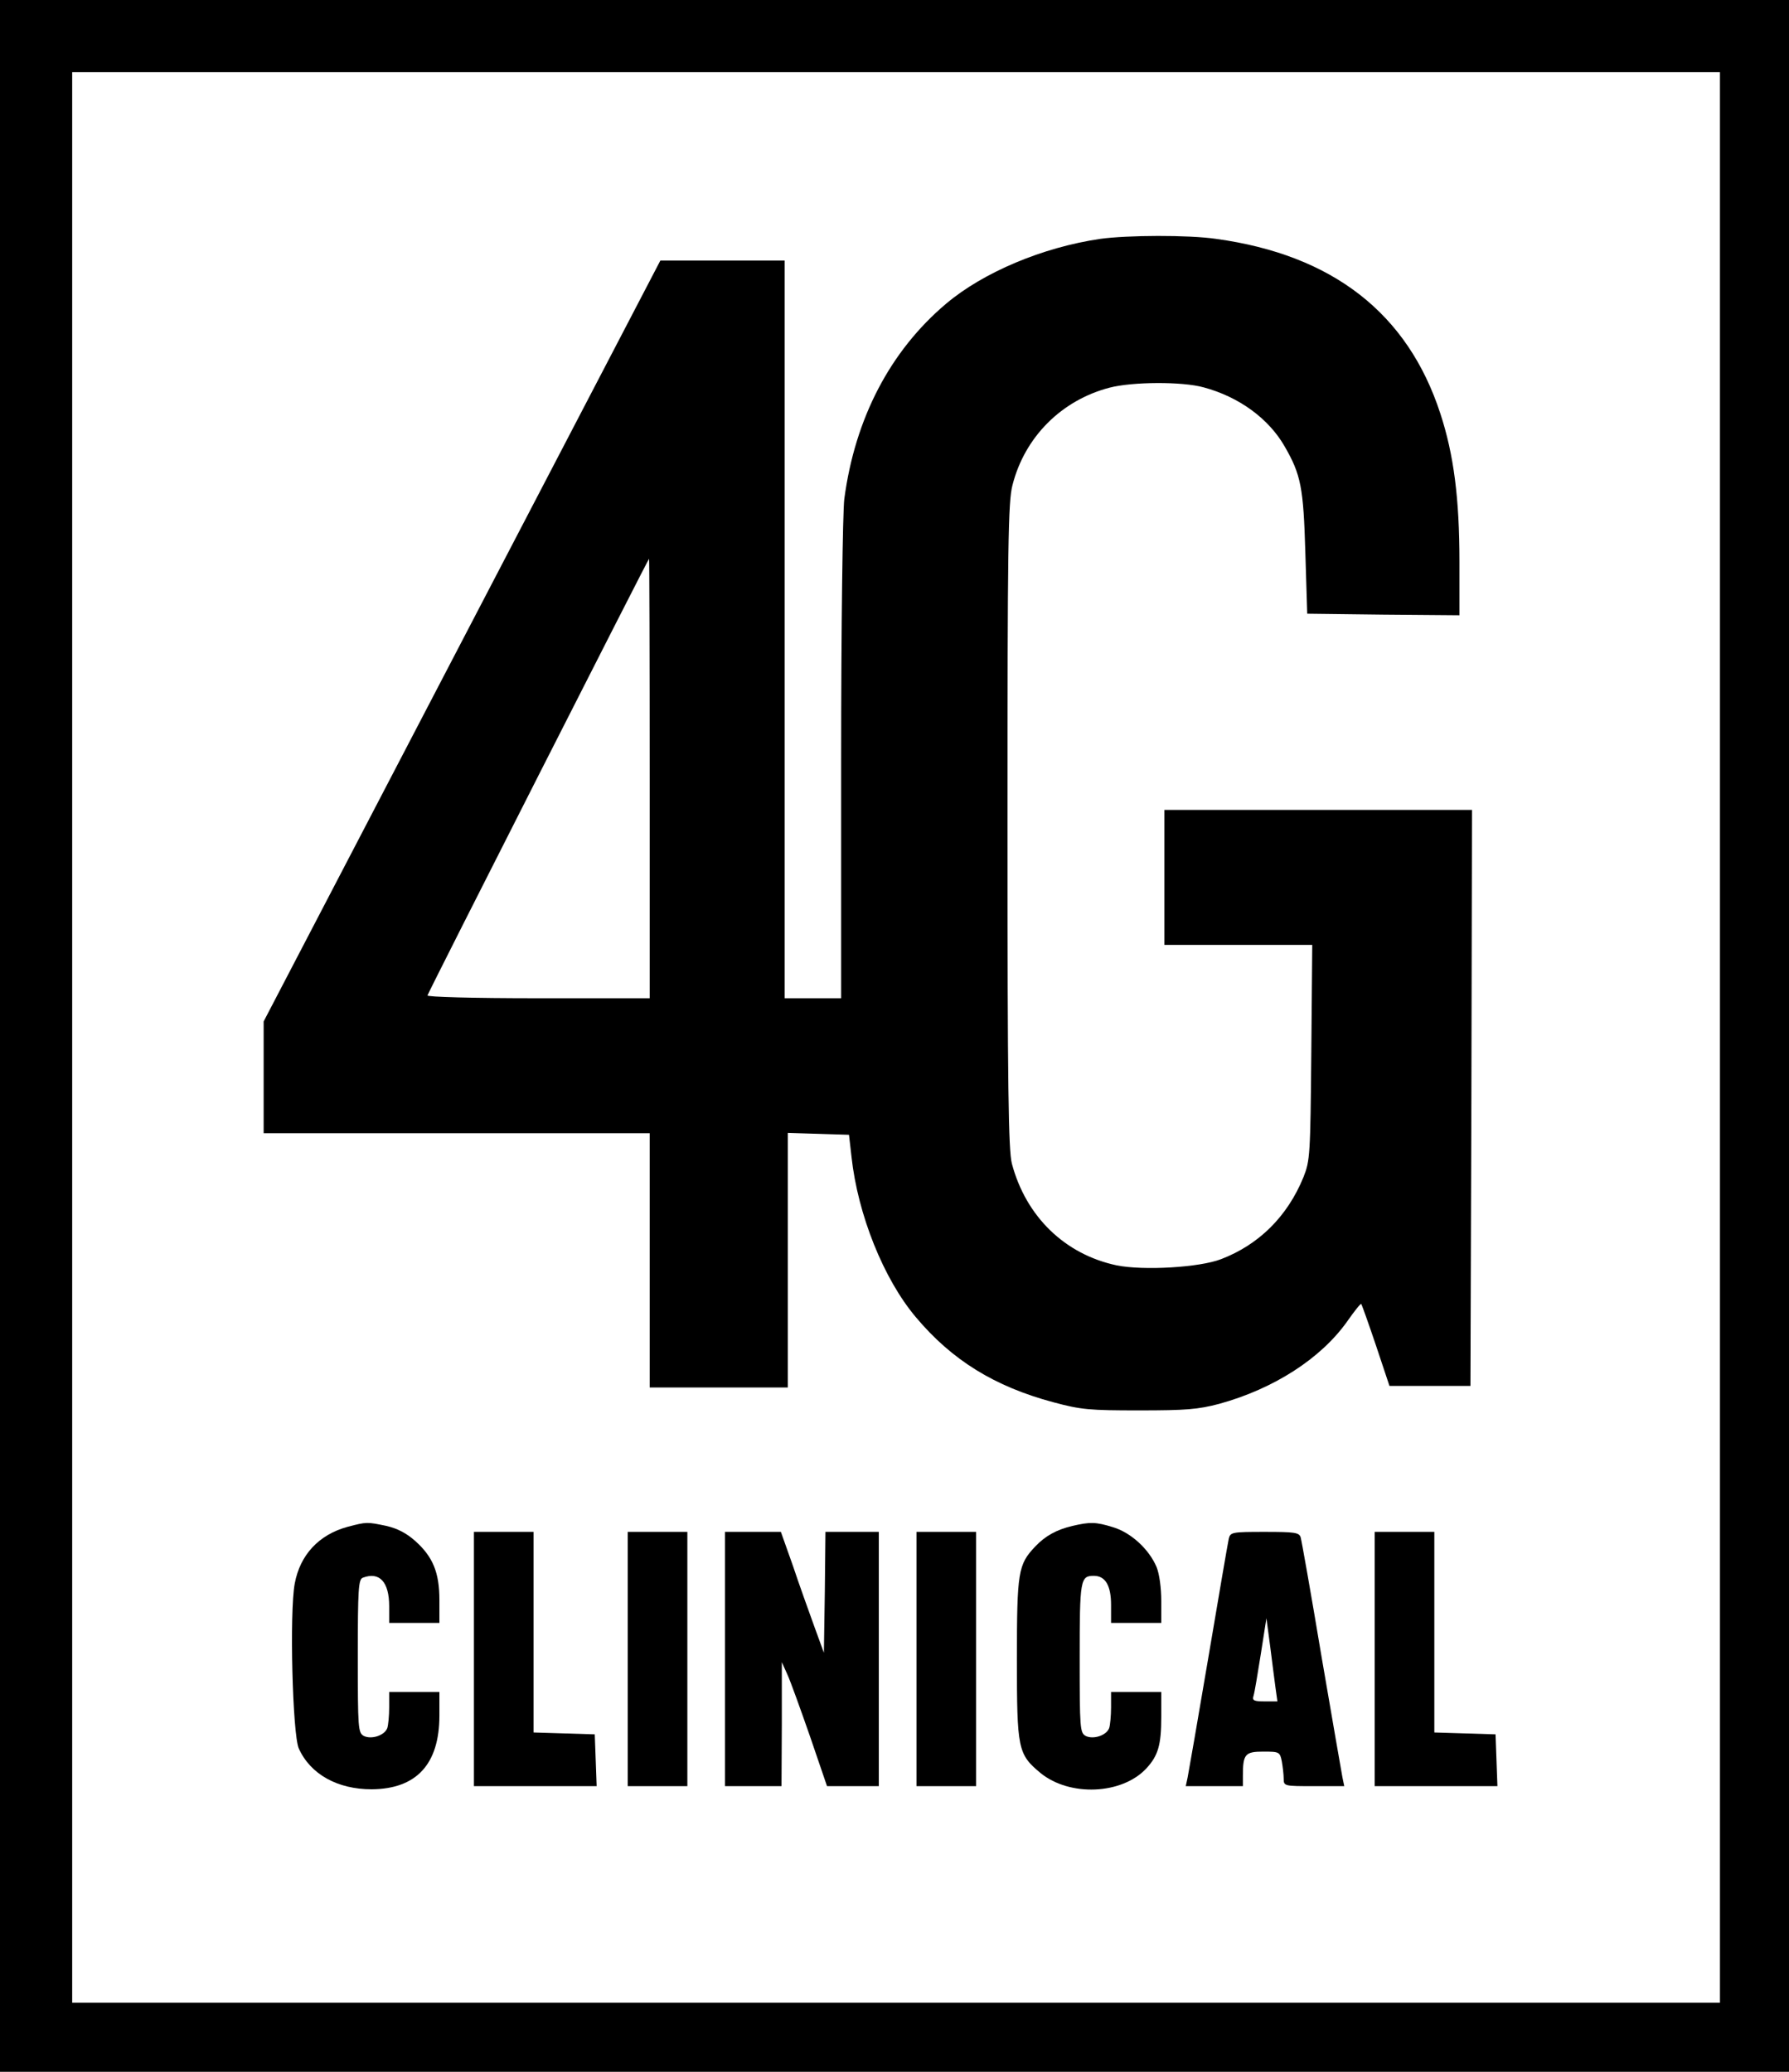
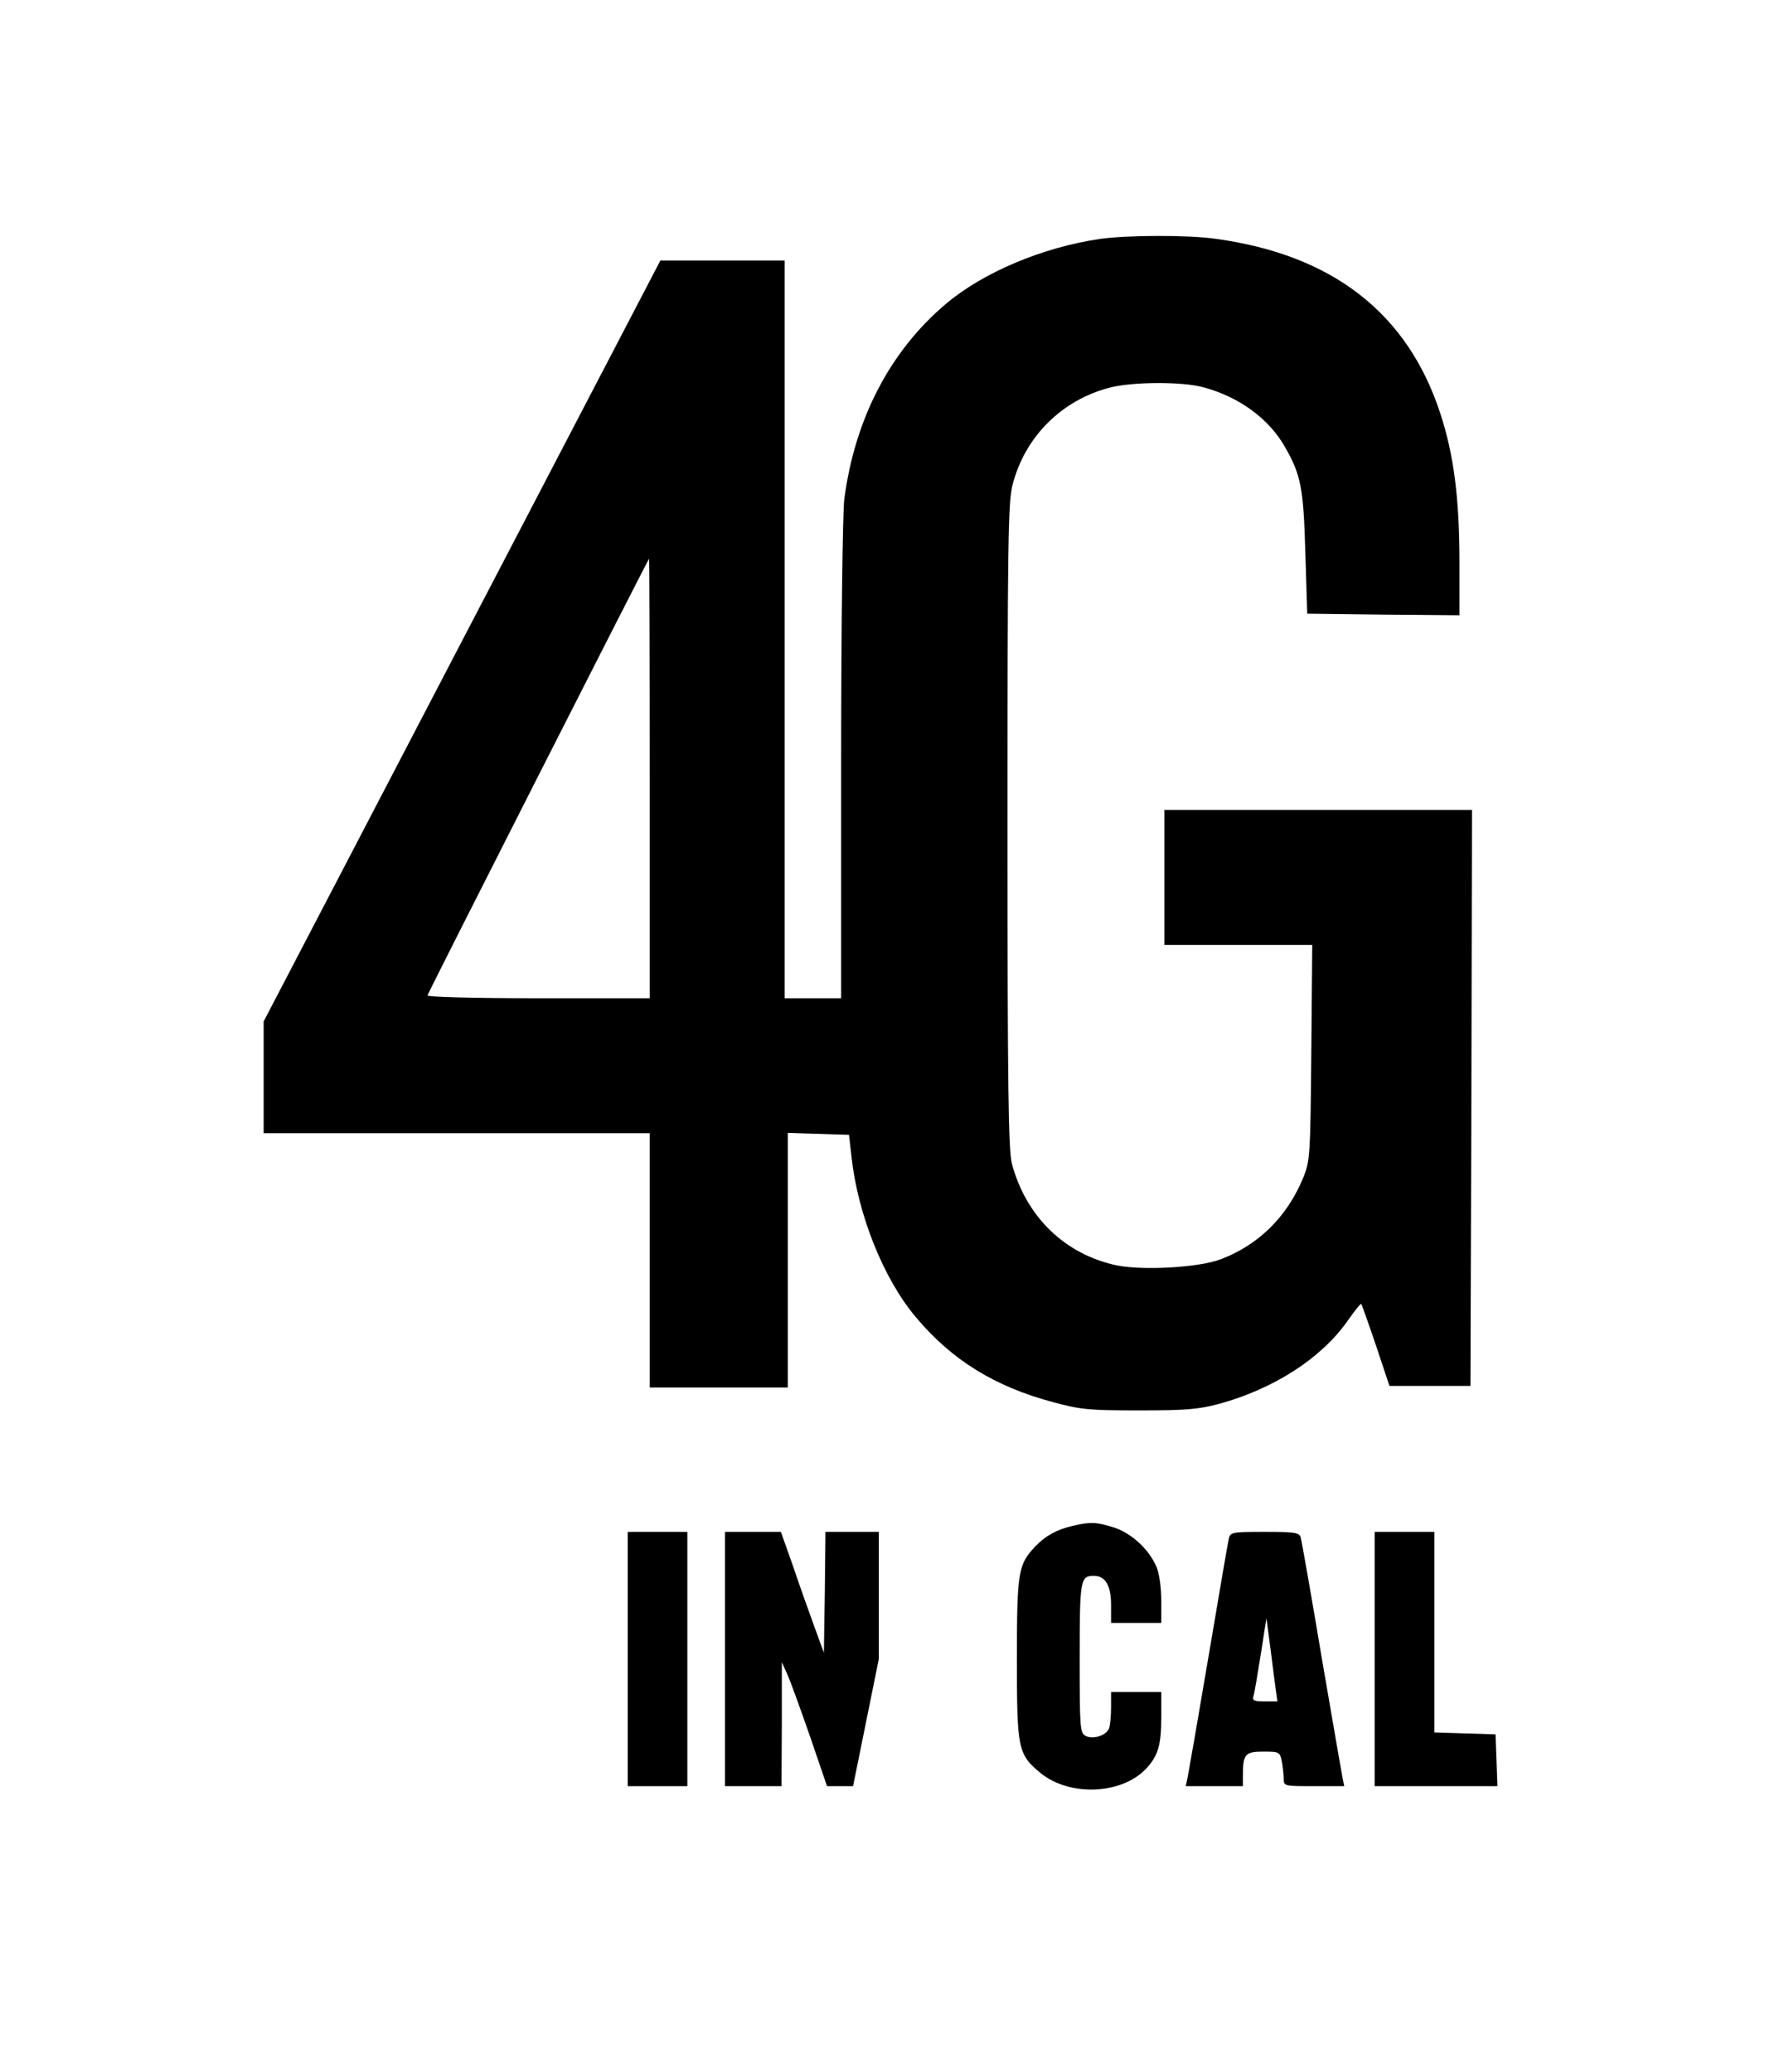
<svg xmlns="http://www.w3.org/2000/svg" width="570px" height="660px" viewBox="0 0 570 660" version="1.1">
  <title>4G-Clinical-logo</title>
  <g id="Page-1" stroke="none" stroke-width="1" fill="none" fill-rule="evenodd">
    <g id="4G-Clinical-logo" transform="translate(-0, -0)" fill="#000000" fill-rule="nonzero">
      <g transform="translate(285, 330) scale(-1, 1) rotate(-180) translate(-285, -330) translate(0, 0)">
-         <path d="M0,330 L0,0 L285,0 L570,0 L570,330 L570,660 L285,660 L0,660 L0,330 Z M548,329.5 L548,22 L285.5,22 L23,22 L23,329.5 L23,637 L285.5,637 L548,637 L548,329.5 Z" id="Shape" />
        <path d="M350.5,583.9 C332.2,581.2 313.4,573.3 301.5,563.3 C283.6,548.2 272.4,526.7 269,501 C268.5,496.8 268,460.7 268,417.8 L268,342 L259,342 L250,342 L250,459.5 L250,577 L230.2,577 L210.4,577 L147.2,455.8 L84,334.6 L84,316.8 L84,299 L145.5,299 L207,299 L207,258.5 L207,218 L229,218 L251,218 L251,258.5 L251,299.1 L260.8,298.8 L270.5,298.5 L271.3,291.5 C273.3,273.1 281.5,252.6 291.8,240.4 C303.3,226.7 316.9,218.3 335.6,213.3 C344.5,210.9 347.2,210.7 363,210.7 C377.8,210.7 381.7,211 388.5,212.8 C405.9,217.6 420.8,227.2 429.2,239 C431.5,242.3 433.5,244.8 433.7,244.6 C433.9,244.4 436,238.5 438.4,231.4 L442.7,218.5 L455.6,218.5 L468.5,218.5 L468.8,310.3 L469,402 L420,402 L371,402 L371,380.5 L371,359 L394.6,359 L418.1,359 L417.8,324.8 C417.5,292 417.4,290.3 415.3,285 C410.2,272.5 401.1,263.5 389.1,258.9 C382.2,256.2 364.3,255.2 355.8,256.9 C339.3,260.4 326.9,272.4 322.4,289.3 C321.3,293.6 321,313.2 321,397 C321,486.5 321.2,500.3 322.6,505.5 C326.5,520.8 338.2,532.5 353.5,536.5 C360.8,538.4 376.7,538.5 383.5,536.6 C394.7,533.6 404.2,526.7 409.3,517.8 C414.5,508.8 415.3,504.7 415.9,484 L416.5,464.5 L440.8,464.2 L465,464 L465,481.1 C465,501.2 463.2,515.2 458.9,528.3 C448.5,560.2 424.6,578.8 387.5,583.9 C378.6,585.2 359.2,585.1 350.5,583.9 Z M207,412 L207,342 L171.4,342 C150.6,342 136,342.4 136.2,342.9 C136.8,344.6 206.5,481.9 206.8,482 C206.9,482 207,450.5 207,412 Z" id="Shape" />
-         <path d="M110.7,173.6 C101.6,171.1 95.6,164.7 93.9,155.5 C92.2,146.4 93.2,107.5 95.2,103 C98.9,94.8 107.5,90 118.4,90 C132.7,90.1 140,98 140,113.5 L140,121 L132,121 L124,121 L124,116.1 C124,113.4 123.7,110.4 123.4,109.5 C122.5,107.1 118.3,105.8 115.9,107 C114.1,108 114,109.4 114,132.4 C114,153.7 114.2,156.9 115.6,157.4 C120.9,159.4 124,156.1 124,148.3 L124,143 L132,143 L140,143 L140,150.3 C140,159.1 137.9,164.1 132.3,169.1 C129.5,171.6 126.6,173.1 123.1,173.9 C116.9,175.2 116.8,175.2 110.7,173.6 Z" id="Path" />
        <path d="M341.7,173.9 C336.6,172.7 333,170.7 329.8,167.3 C324.4,161.6 324,159.3 324,131.5 C324,102.8 324.3,101.2 331.5,95.2 C340.8,87.6 357.4,88.3 365.2,96.6 C369,100.7 370,104.1 370,113.1 L370,121 L362,121 L354,121 L354,116.1 C354,113.4 353.7,110.4 353.4,109.5 C352.5,107.1 348.3,105.8 345.9,107 C344.1,108 344,109.4 344,131.8 C344,156.8 344.2,158 348.5,158 C352.2,158 354,154.9 354,148.7 L354,143 L362,143 L370,143 L370,150 C370,154.1 369.4,158.6 368.5,160.8 C366.1,166.5 360.3,171.8 354.6,173.5 C349.1,175.2 347.3,175.2 341.7,173.9 Z" id="Path" />
-         <polygon id="Path" points="151 131.5 151 91 170.5 91 190.1 91 189.8 99.3 189.5 107.5 179.8 107.8 170 108.1 170 140 170 172 160.5 172 151 172" />
        <polygon id="Path" points="200 131.5 200 91 209.5 91 219 91 219 131.5 219 172 209.5 172 200 172" />
-         <path d="M231,131.5 L231,91 L240,91 L249,91 L249.1,110.8 L249.1,130.5 L250.9,126.5 C251.9,124.3 255.1,115.4 258.1,106.8 L263.5,91 L271.8,91 L280,91 L280,131.5 L280,172 L271.5,172 L263,172 L262.8,152.8 L262.5,133.5 L259.4,142 C257.7,146.7 254.6,155.3 252.6,161.3 L248.8,172 L239.9,172 L231,172 L231,131.5 Z" id="Path" />
-         <polygon id="Path" points="292 131.5 292 91 301.5 91 311 91 311 131.5 311 172 301.5 172 292 172" />
+         <path d="M231,131.5 L231,91 L240,91 L249,91 L249.1,110.8 L249.1,130.5 L250.9,126.5 C251.9,124.3 255.1,115.4 258.1,106.8 L263.5,91 L271.8,91 L280,131.5 L280,172 L271.5,172 L263,172 L262.8,152.8 L262.5,133.5 L259.4,142 C257.7,146.7 254.6,155.3 252.6,161.3 L248.8,172 L239.9,172 L231,172 L231,131.5 Z" id="Path" />
        <path d="M391.5,169.8 C391.2,168.5 388.3,151.5 385,132 C381.7,112.5 378.7,95.3 378.4,93.8 L377.8,91 L386.9,91 L396,91 L396,94.3 C396,101.2 396.7,102 402.5,102 C407.6,102 407.8,101.9 408.4,98.9 C408.7,97.2 409,94.7 409,93.4 C409,91 409.2,91 418.6,91 L428.3,91 L427.7,93.9 C427.4,95.4 424.4,112.9 421,132.6 C417.7,152.4 414.7,169.3 414.4,170.3 C413.9,171.8 412.5,172 403,172 C392.5,172 392,171.9 391.5,169.8 Z M406.4,122.3 L407,118 L402.9,118 C399.5,118 398.9,118.3 399.4,119.8 C399.7,120.7 400.7,126.7 401.7,133 L403.5,144.5 L404.7,135.5 C405.3,130.6 406.1,124.6 406.4,122.3 Z" id="Shape" />
        <polygon id="Path" points="438 131.5 438 91 457.5 91 477.1 91 476.8 99.3 476.5 107.5 466.8 107.8 457 108.1 457 140 457 172 447.5 172 438 172" />
      </g>
    </g>
  </g>
</svg>